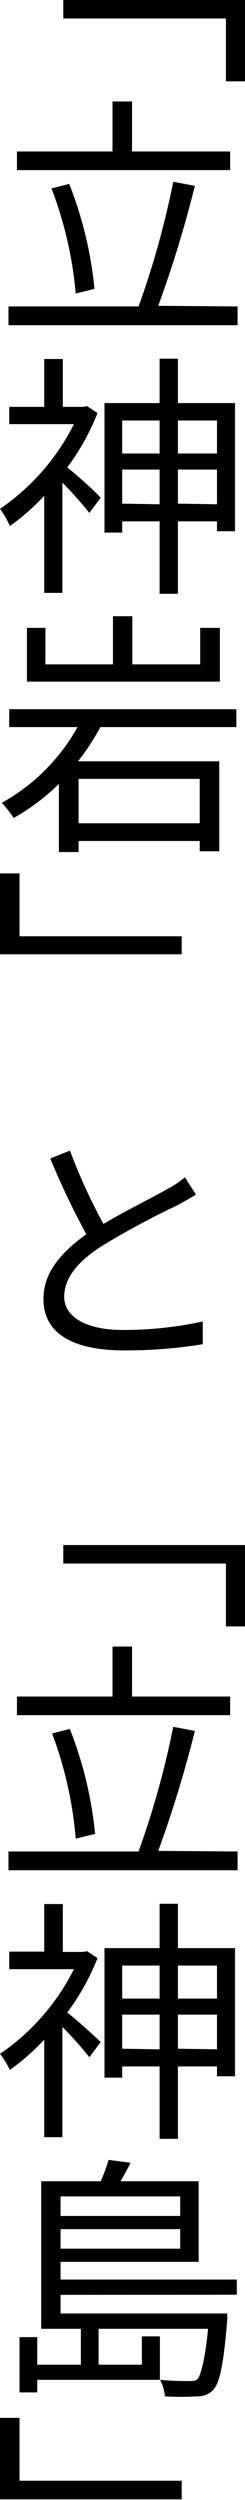
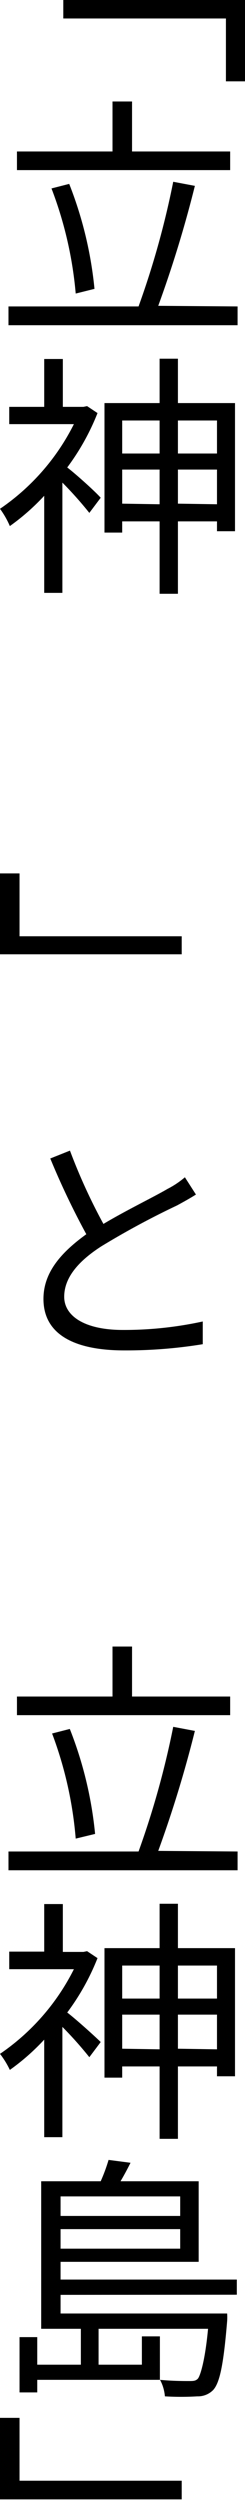
<svg xmlns="http://www.w3.org/2000/svg" viewBox="0 0 16.18 165.04">
  <g id="レイヤー_2" data-name="レイヤー 2">
    <g id="コンテンツ">
      <path d="M16.18,0V5.37H14.92V1.22H4.18V0Z" />
      <path d="M15.69,20.23v1.24H.56V20.23H9.15A57,57,0,0,0,11.44,12l1.43.27a78.48,78.48,0,0,1-2.42,7.92Zm-.49-9H1.12V10H7.43V6.7H8.72V10H15.2ZM5,19.38A25.64,25.64,0,0,0,3.4,12.44l1.17-.3a25.66,25.66,0,0,1,1.67,6.93Z" />
      <path d="M6.44,27.27a15.53,15.53,0,0,1-2,3.59c.61.47,1.87,1.61,2.21,2l-.75,1a25,25,0,0,0-1.78-2v7.28H2.92V32.73a14.66,14.66,0,0,1-2.27,2A5.73,5.73,0,0,0,0,33.59,14.77,14.77,0,0,0,4.88,28H.61V26.86H2.92V23.7H4.15v3.16H5.51l.24-.05Zm9.08-.66v8.46H14.33v-.65H11.75V39.2H10.54V34.42H8.07v.74H6.9V26.61h3.64V23.68h1.21v2.93ZM8.07,27.76v2.18h2.47V27.76Zm2.47,5.53V31H8.07v2.25Zm1.21-5.53v2.18h2.58V27.76Zm2.58,5.53V31H11.75v2.25Z" />
-       <path d="M6.63,48a15.39,15.39,0,0,1-1.48,2.26h9.33V56.2H13.19v-.68h-8v.73H3.89v-4.5A13.91,13.91,0,0,1,.9,54a7.12,7.12,0,0,0-.78-1,12.89,12.89,0,0,0,5-5H.61V46.82h15V48Zm7.89-3H1.78V41.45H3v2.41H7.46V40.68H8.74v3.18h4.48V41.45h1.3Zm-1.33,6.42h-8v2.93h8Z" />
      <path d="M0,63V57.66H1.29v4.15H12V63Z" />
      <path d="M12.94,78.86c-.38.24-.77.46-1.25.72a53.87,53.87,0,0,0-5,2.7c-1.55,1-2.45,2.09-2.45,3.33S5.54,87.8,8.12,87.8a24.4,24.4,0,0,0,5.27-.56v1.5a31.36,31.36,0,0,1-5.19.41c-3.09,0-5.33-.94-5.33-3.4,0-1.68,1.07-3,2.83-4.27a51.6,51.6,0,0,1-2.38-5l1.3-.52a37.91,37.91,0,0,0,2.21,4.84c1.54-.92,3.33-1.78,4.23-2.31a5.89,5.89,0,0,0,1.15-.77Z" />
-       <path d="M16.18,102v5.37H14.92v-4.15H4.18V102Z" />
      <path d="M15.69,122.23v1.24H.56v-1.24H9.15A57.38,57.38,0,0,0,11.44,114l1.43.27a78.48,78.48,0,0,1-2.42,7.92Zm-.49-9H1.12V112H7.43V108.7H8.72V112H15.2ZM5,121.38a25.64,25.64,0,0,0-1.56-6.94l1.17-.3a25.57,25.57,0,0,1,1.67,6.93Z" />
      <path d="M6.44,129.27a15.53,15.53,0,0,1-2,3.59c.61.47,1.87,1.61,2.21,1.95l-.75,1a25,25,0,0,0-1.78-2v7.28H2.92v-6.44a14.66,14.66,0,0,1-2.27,2A5.73,5.73,0,0,0,0,135.59,14.77,14.77,0,0,0,4.88,130H.61v-1.16H2.92V125.7H4.15v3.16H5.51l.24-.05Zm9.08-.66v8.46H14.33v-.65H11.75v4.78H10.54v-4.78H8.07v.74H6.9v-8.55h3.64v-2.93h1.21v2.93Zm-7.45,1.15v2.18h2.47v-2.18Zm2.47,5.53V133H8.07v2.25Zm1.21-5.53v2.18h2.58v-2.18Zm2.58,5.53V133H11.75v2.25Z" />
      <path d="M4,151.5v1.23H15a3.53,3.53,0,0,1,0,.51c-.24,2.9-.49,4.06-.92,4.54a1.41,1.41,0,0,1-1.05.42,17.82,17.82,0,0,1-2.14,0,2.8,2.8,0,0,0-.32-1.09c.83.08,1.61.08,1.9.08s.44,0,.59-.15.48-1.15.68-3.3H6.51v2.37H9.37v-1.87h1.19v2.87H2.46v.83H1.29v-3.65H2.46v1.82H5.34v-2.37H2.72V144H6.65a11.36,11.36,0,0,0,.52-1.41l1.45.19c-.21.42-.44.85-.66,1.22h5.16v5.32H4v1.17H15.64v1ZM4,145v1.29h7.9V145Zm7.9,3.45v-1.29H4v1.29Z" />
      <path d="M0,165v-5.38H1.29v4.15H12V165Z" />
    </g>
  </g>
</svg>